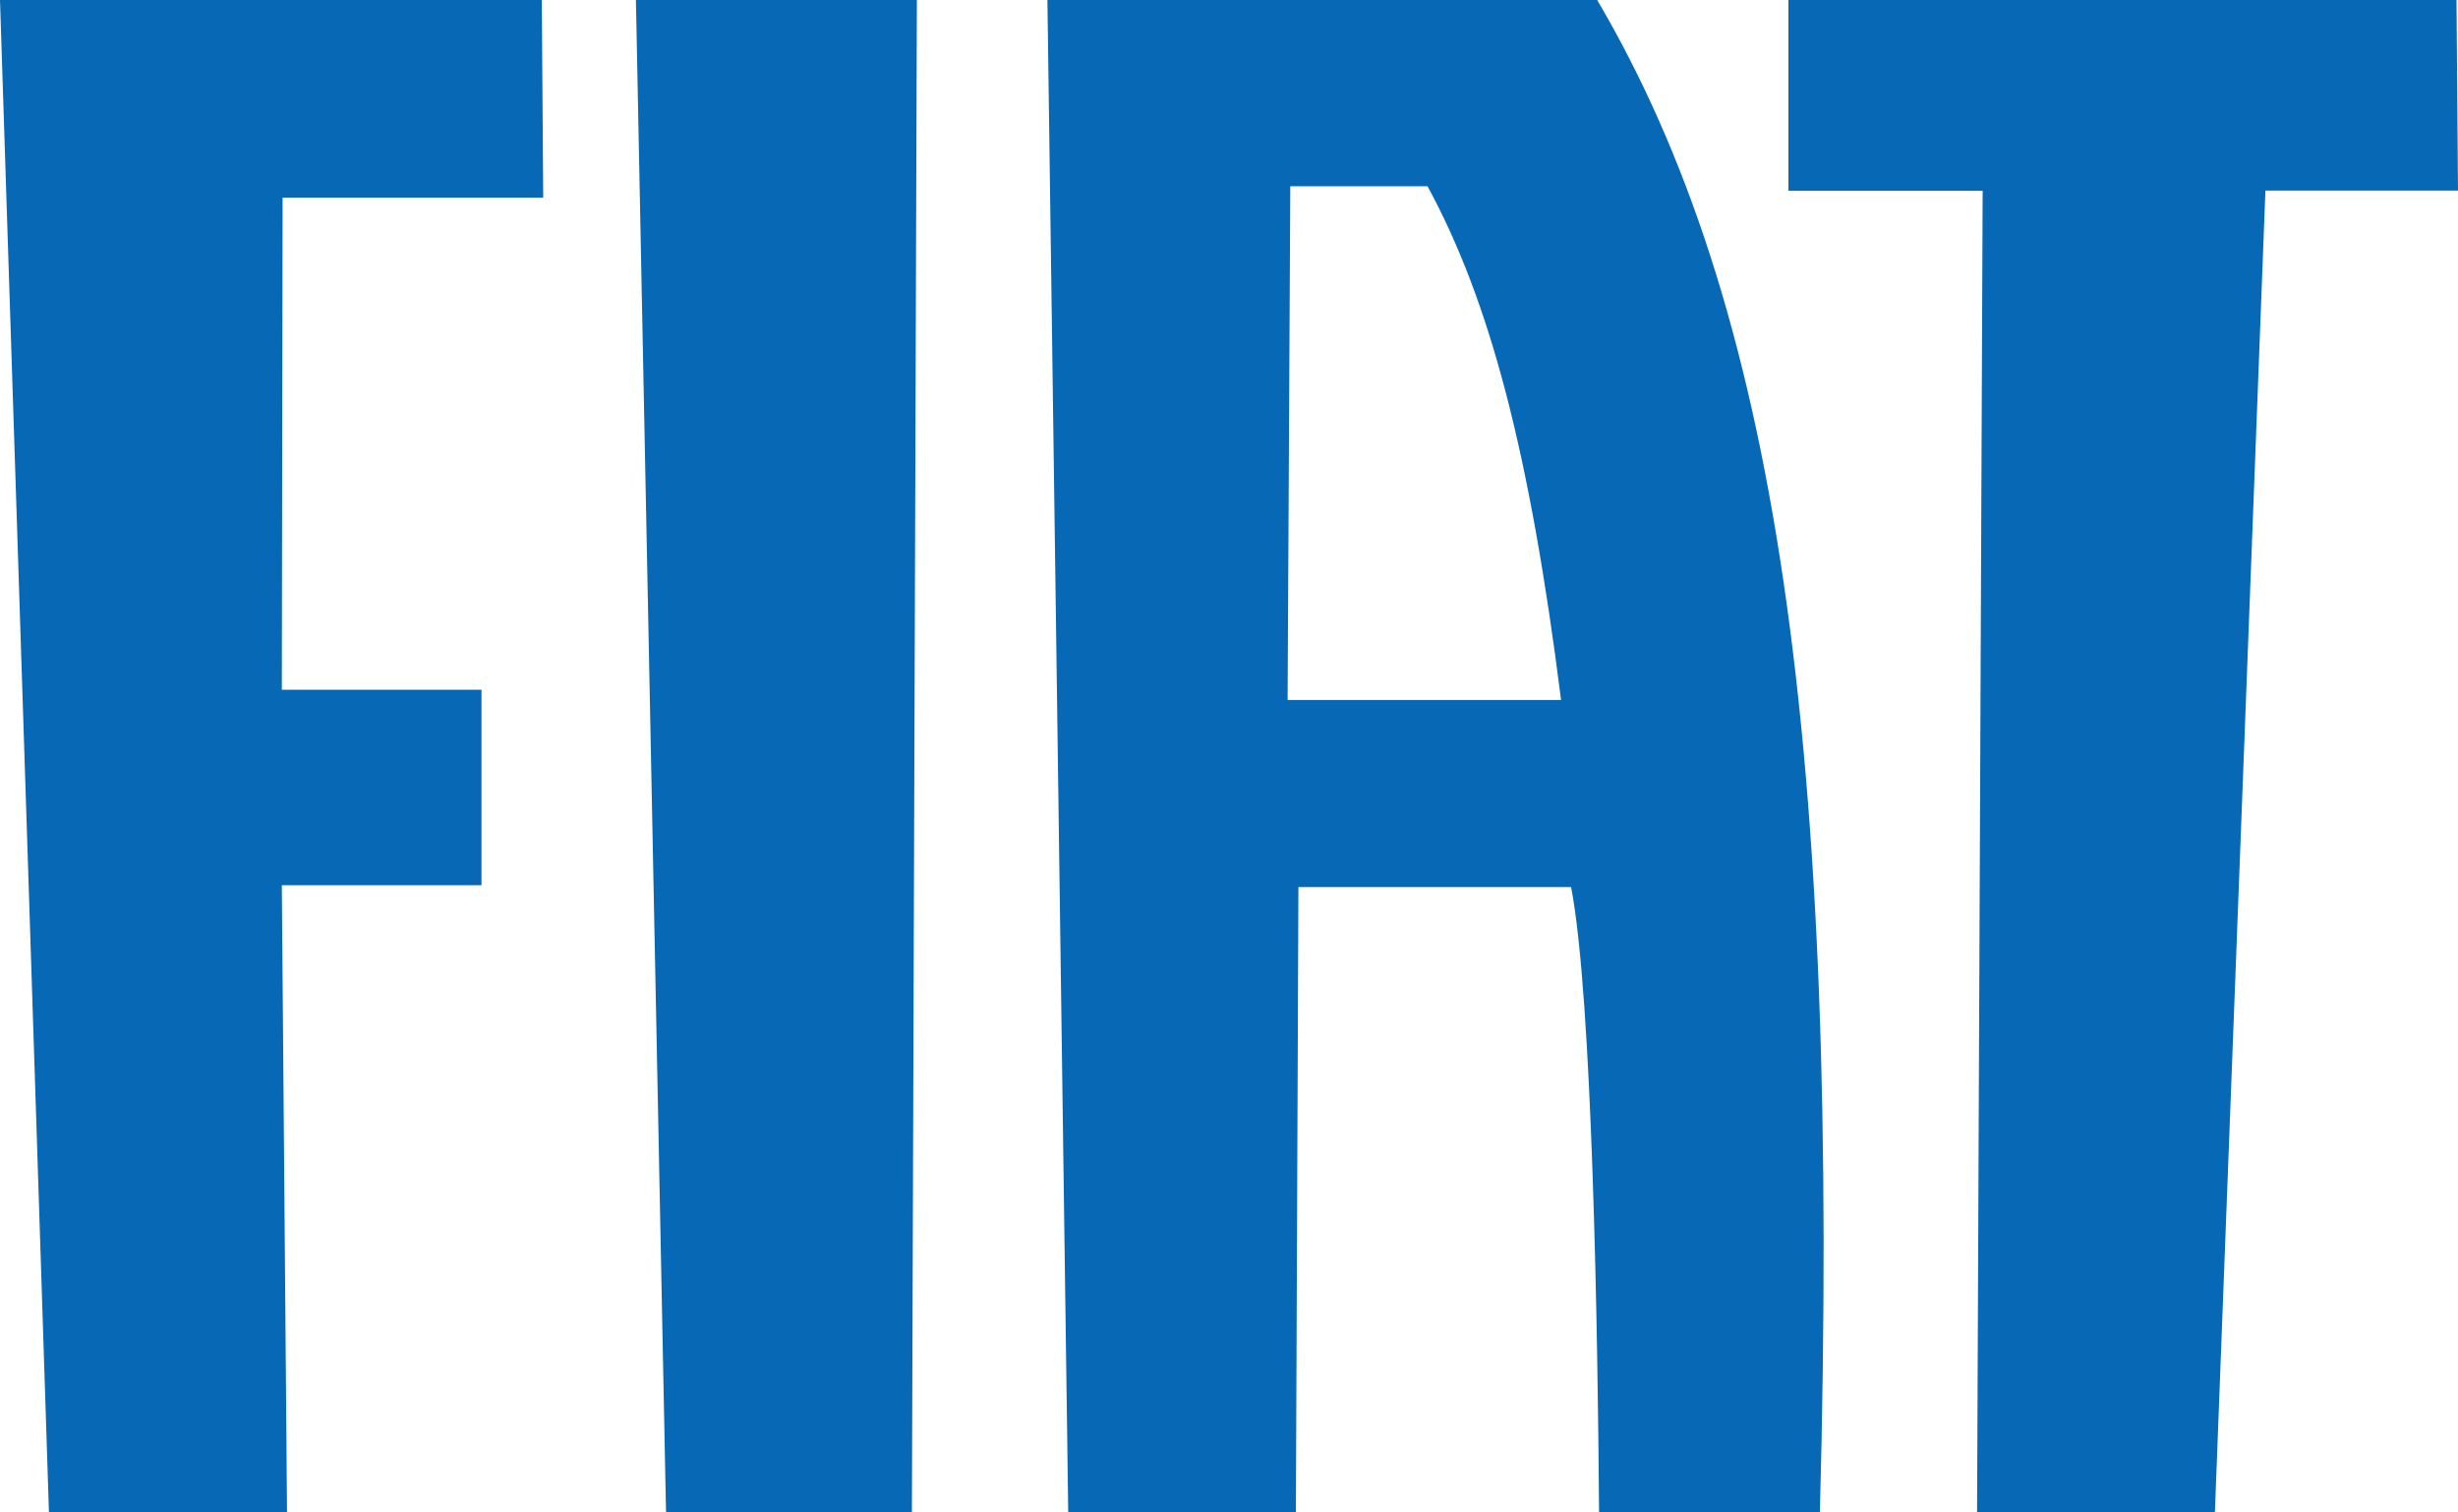
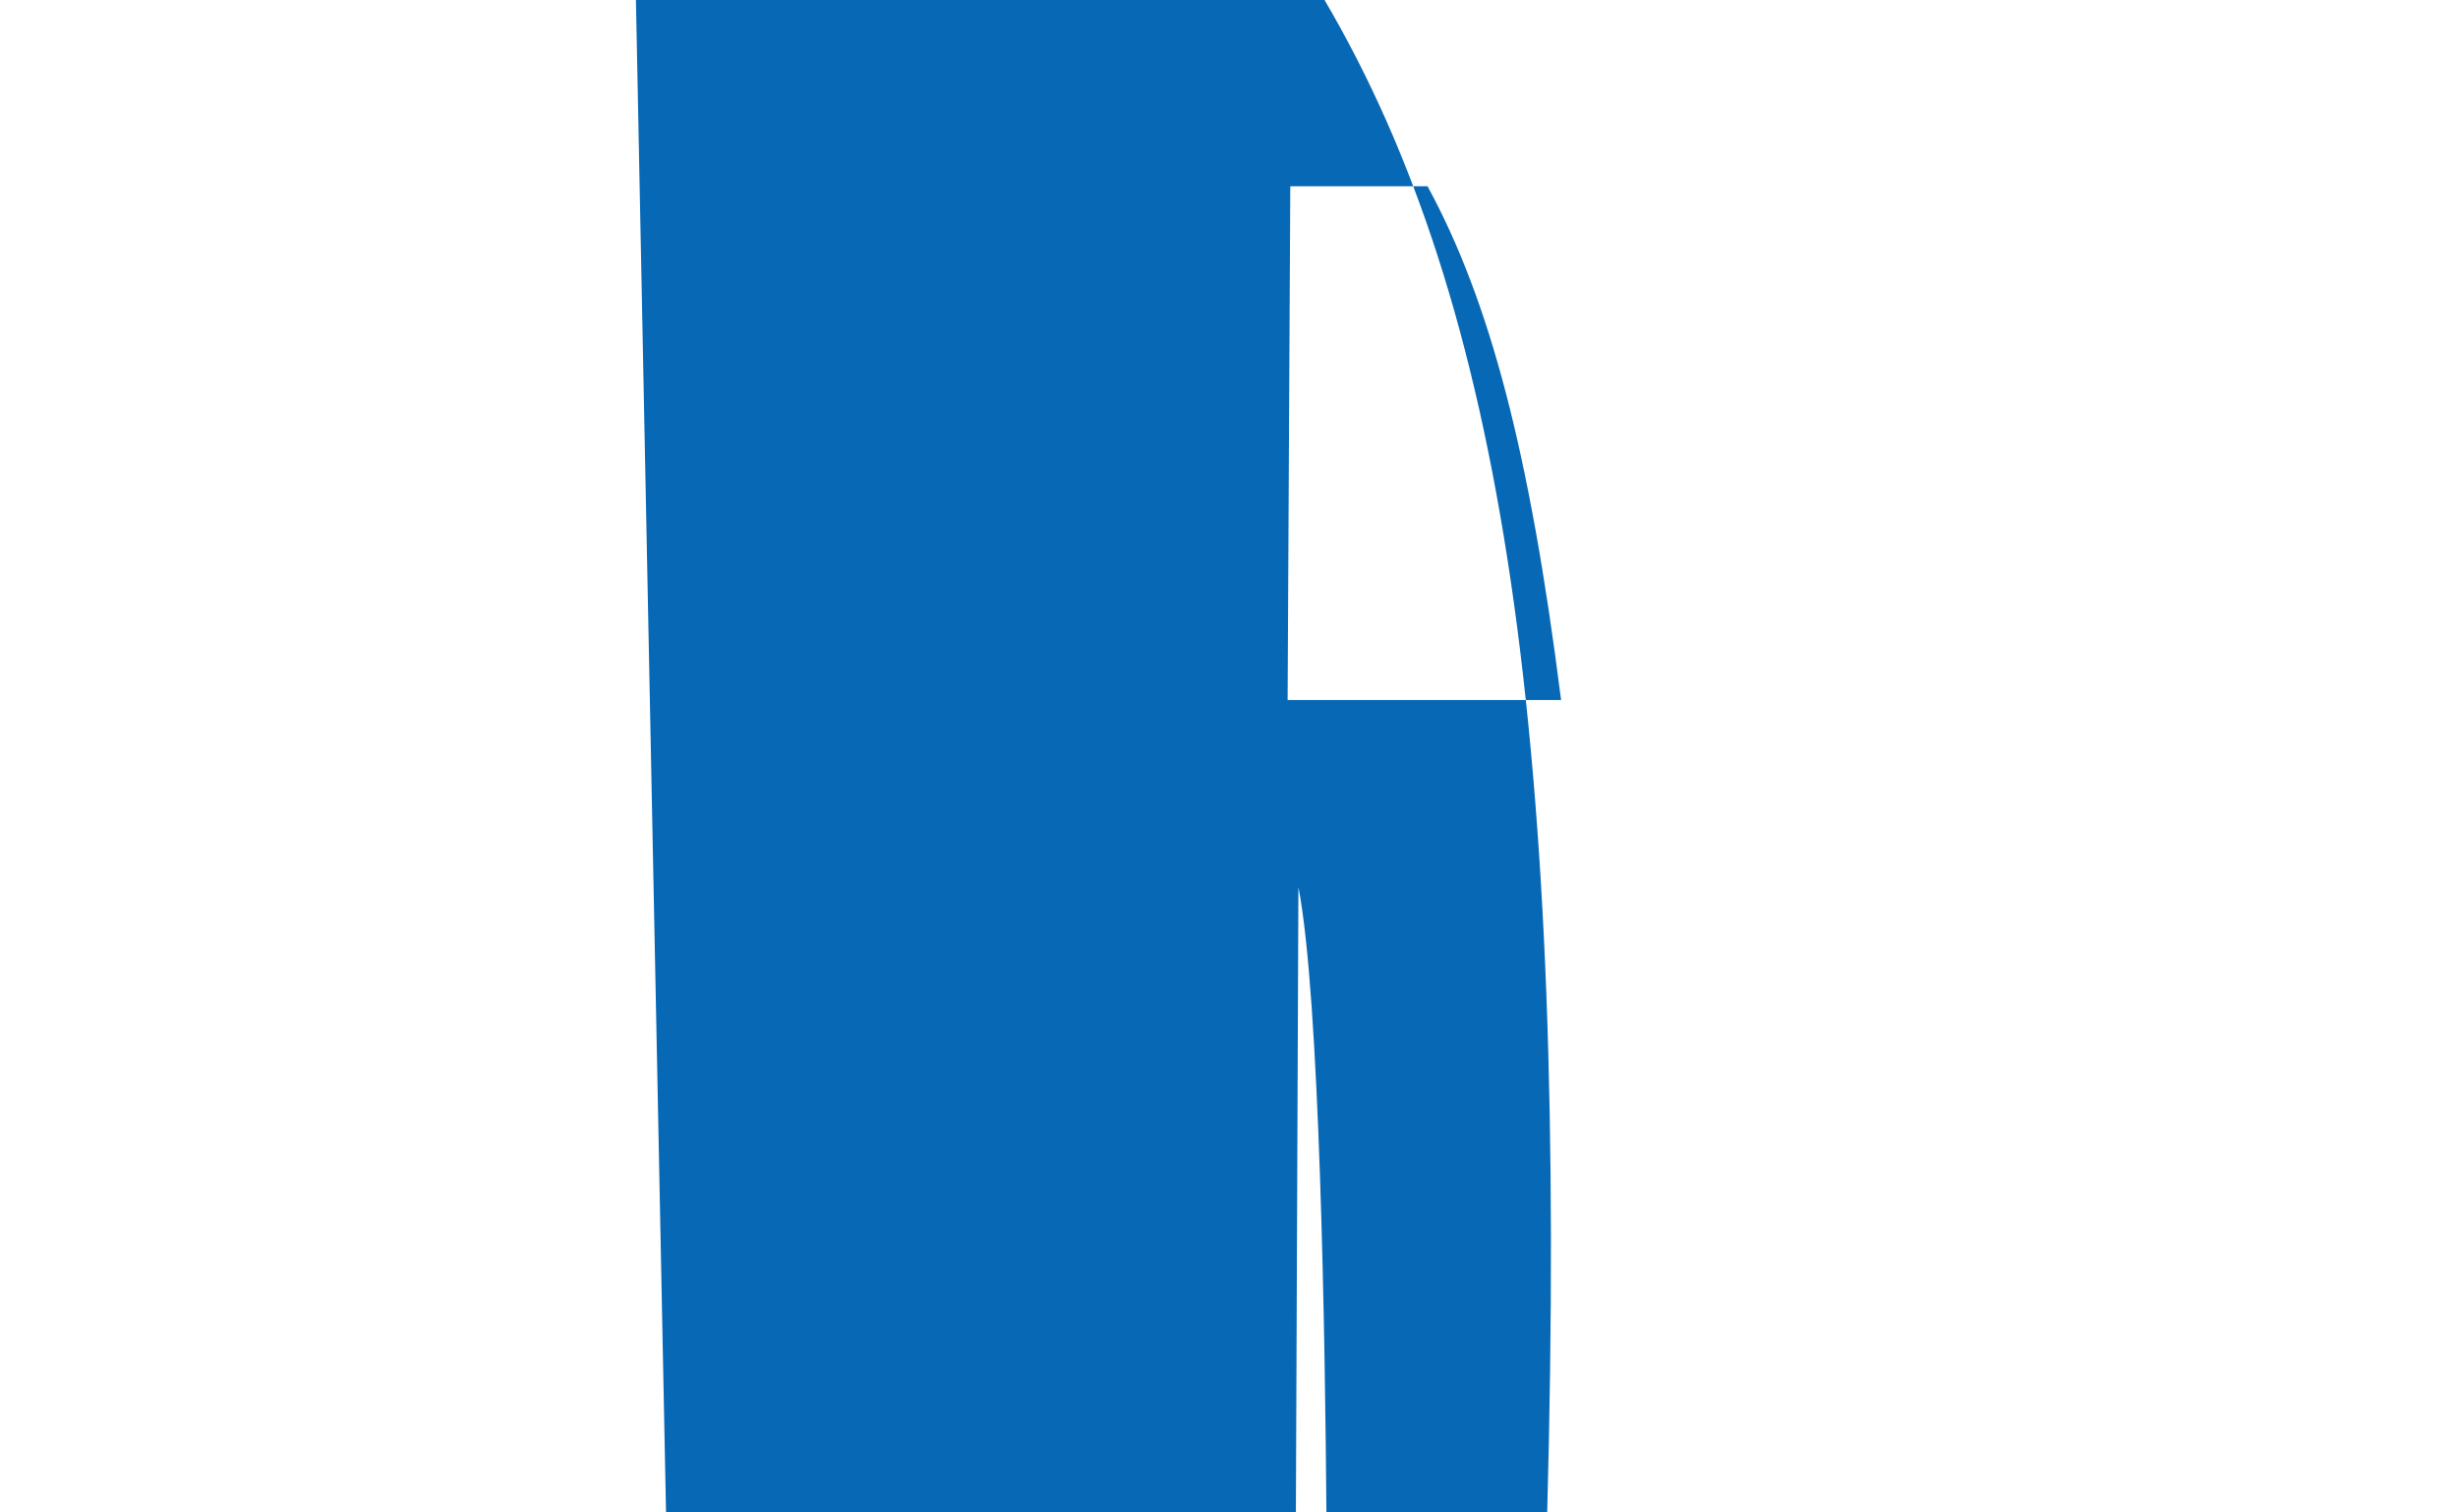
<svg xmlns="http://www.w3.org/2000/svg" id="Layer_2" viewBox="0 0 311.81 191.88">
  <defs>
    <style>.cls-1{fill:#0768b5;stroke-width:0px;}</style>
  </defs>
  <g id="Layer_1-2">
    <g id="Warstwa_1">
      <g id="_217956912">
-         <polygon id="_217961256" class="cls-1" points="0 0 6.21 191.88 36.41 191.88 35.75 112.31 61.08 112.31 61.08 87.51 35.75 87.51 35.85 25.07 68.91 25.07 68.73 0 0 0" />
        <polygon id="_217958256" class="cls-1" points="80.67 0 84.49 191.88 115.68 191.88 116.31 0 80.67 0" />
-         <polygon id="_217960584" class="cls-1" points="226.87 0 226.87 24.2 251.51 24.2 250.8 191.88 280.97 191.88 287.38 24.18 311.81 24.18 311.62 0 226.87 0" />
-         <path id="_217960752" class="cls-1" d="m163.34,88.81l.34-65.18h17.41c7.89,14.52,12.97,33.71,16.94,65.18h-34.7Zm-27.82,103.07h28.87l.32-79.34h34.59c2.72,14,3.39,57.23,3.55,79.34h28.01c2.64-97.96-5.57-153.33-28.25-191.88h-69.74l2.64,191.88h0Z" />
+         <path id="_217960752" class="cls-1" d="m163.34,88.81l.34-65.18h17.41c7.89,14.52,12.97,33.71,16.94,65.18h-34.7Zm-27.82,103.07h28.87l.32-79.34c2.72,14,3.39,57.23,3.55,79.34h28.01c2.64-97.96-5.57-153.33-28.25-191.88h-69.74l2.64,191.88h0Z" />
      </g>
    </g>
  </g>
</svg>